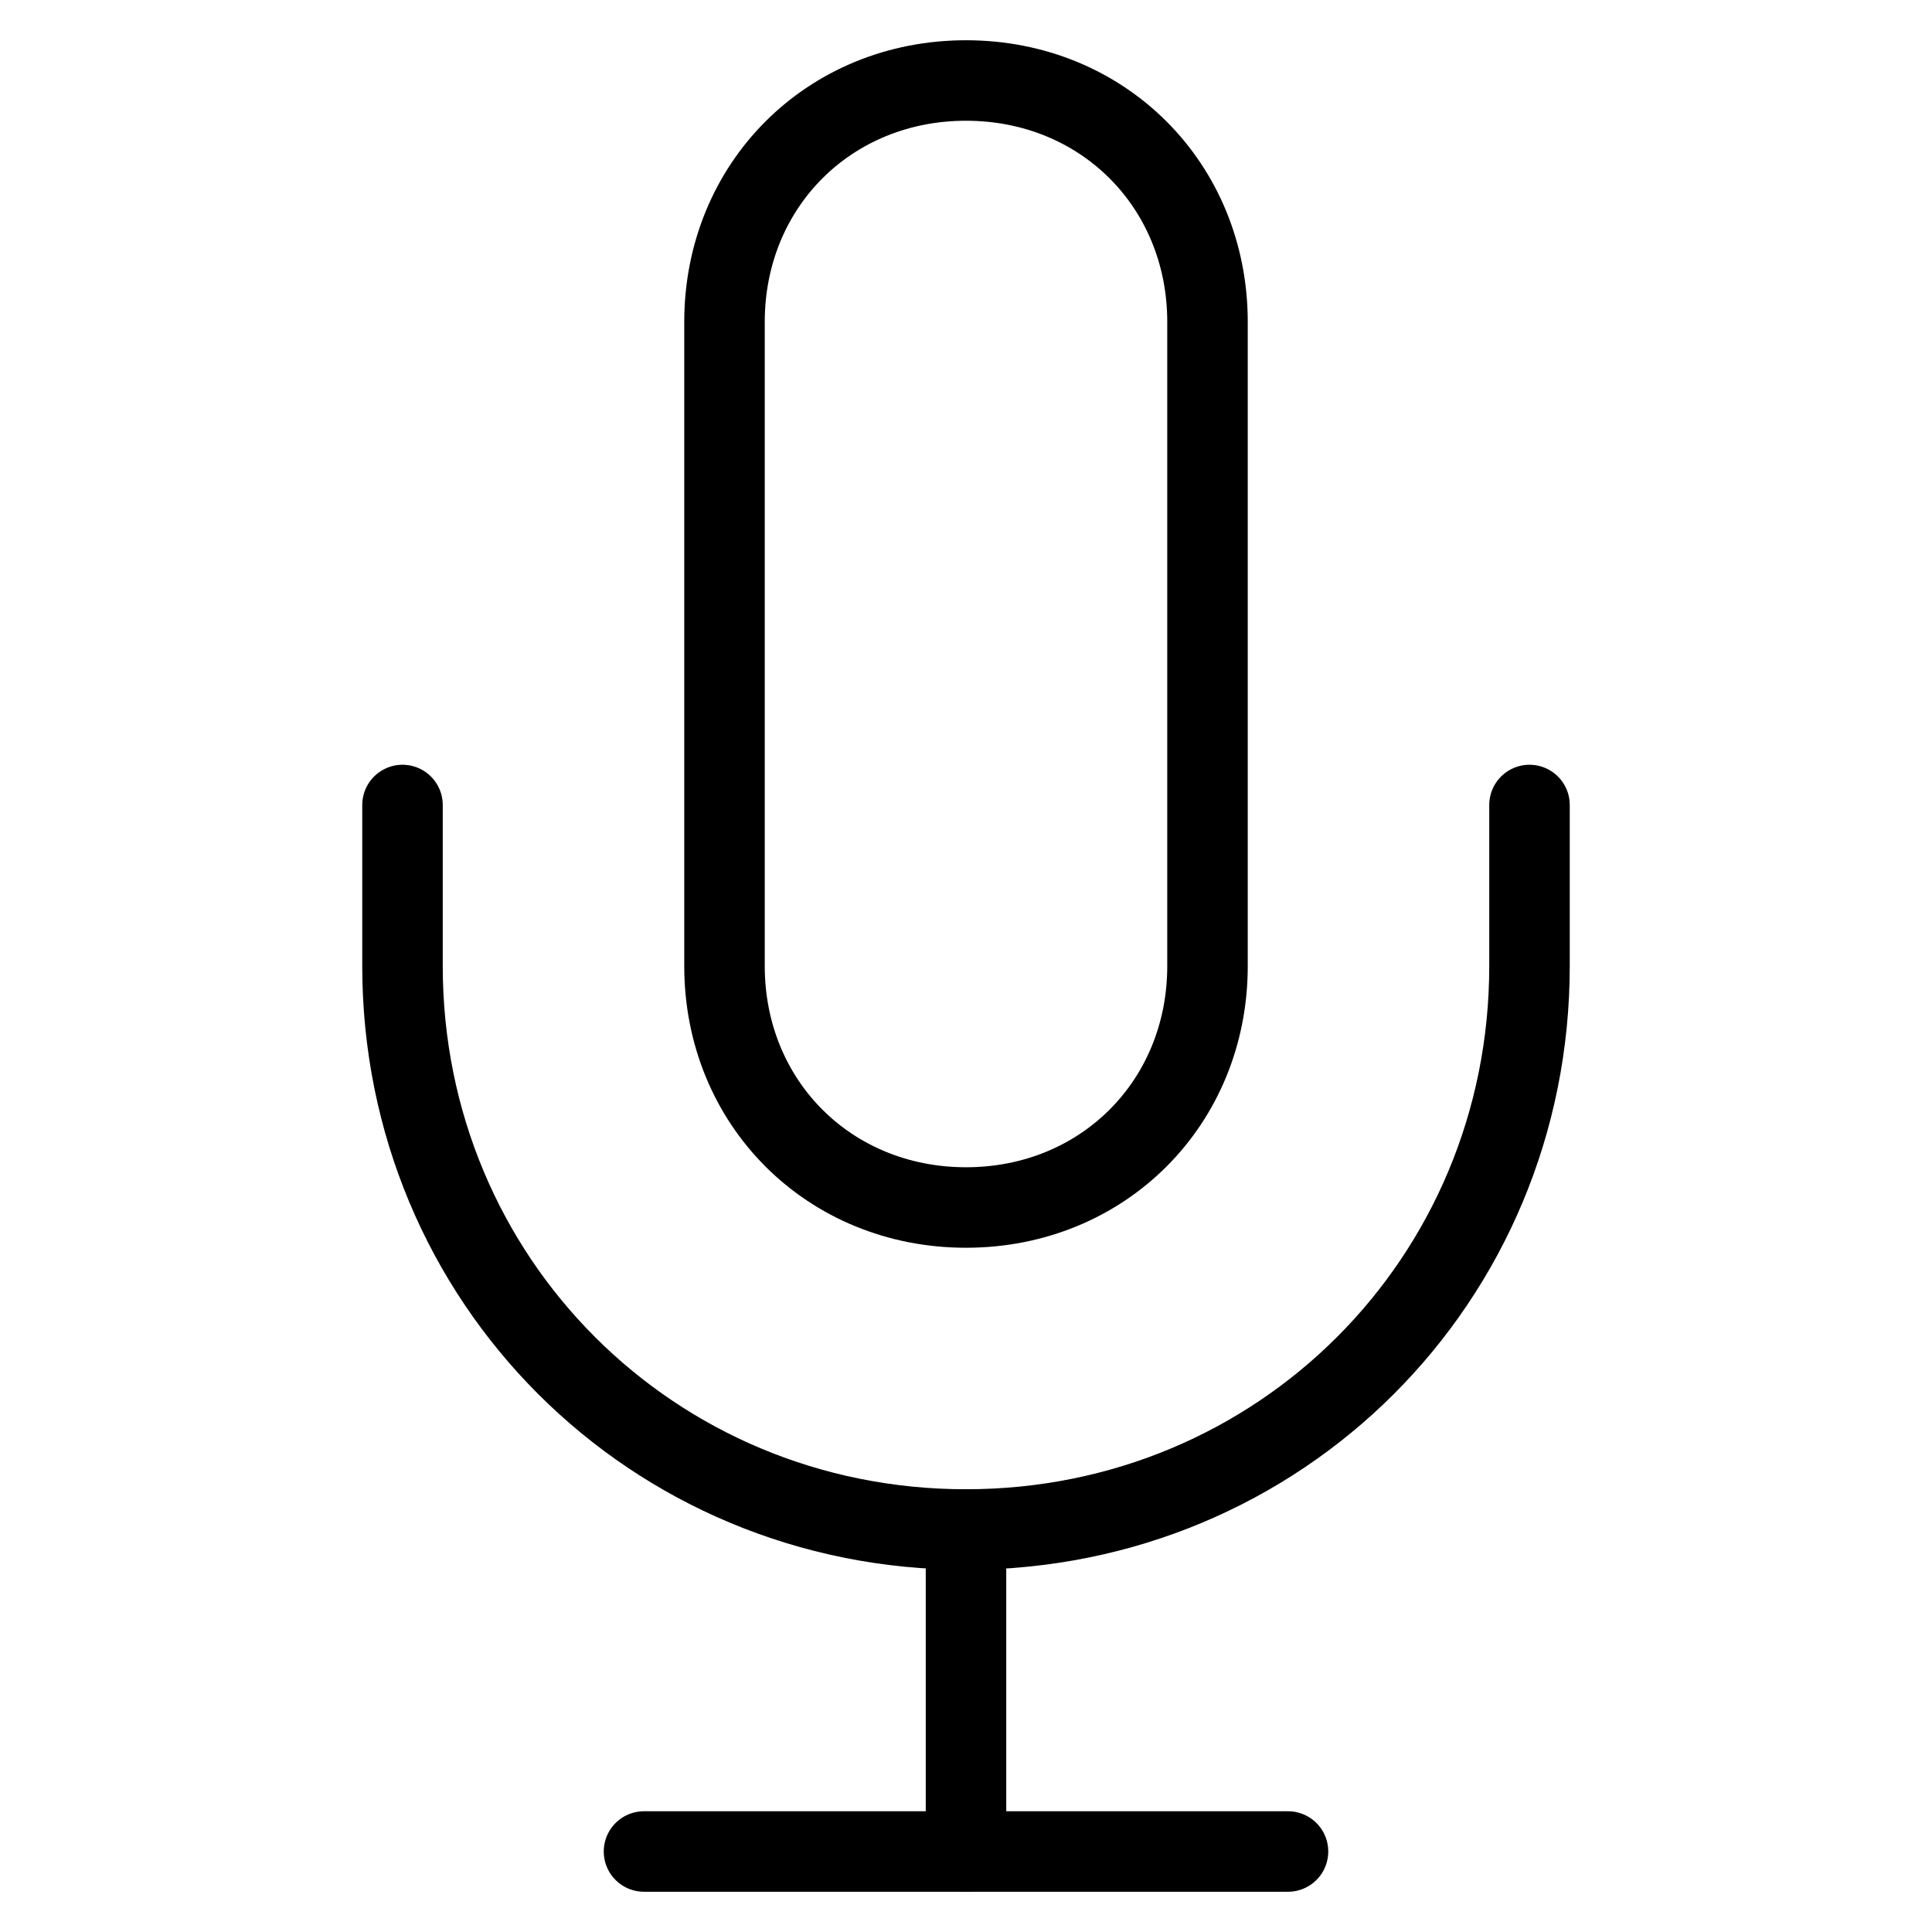
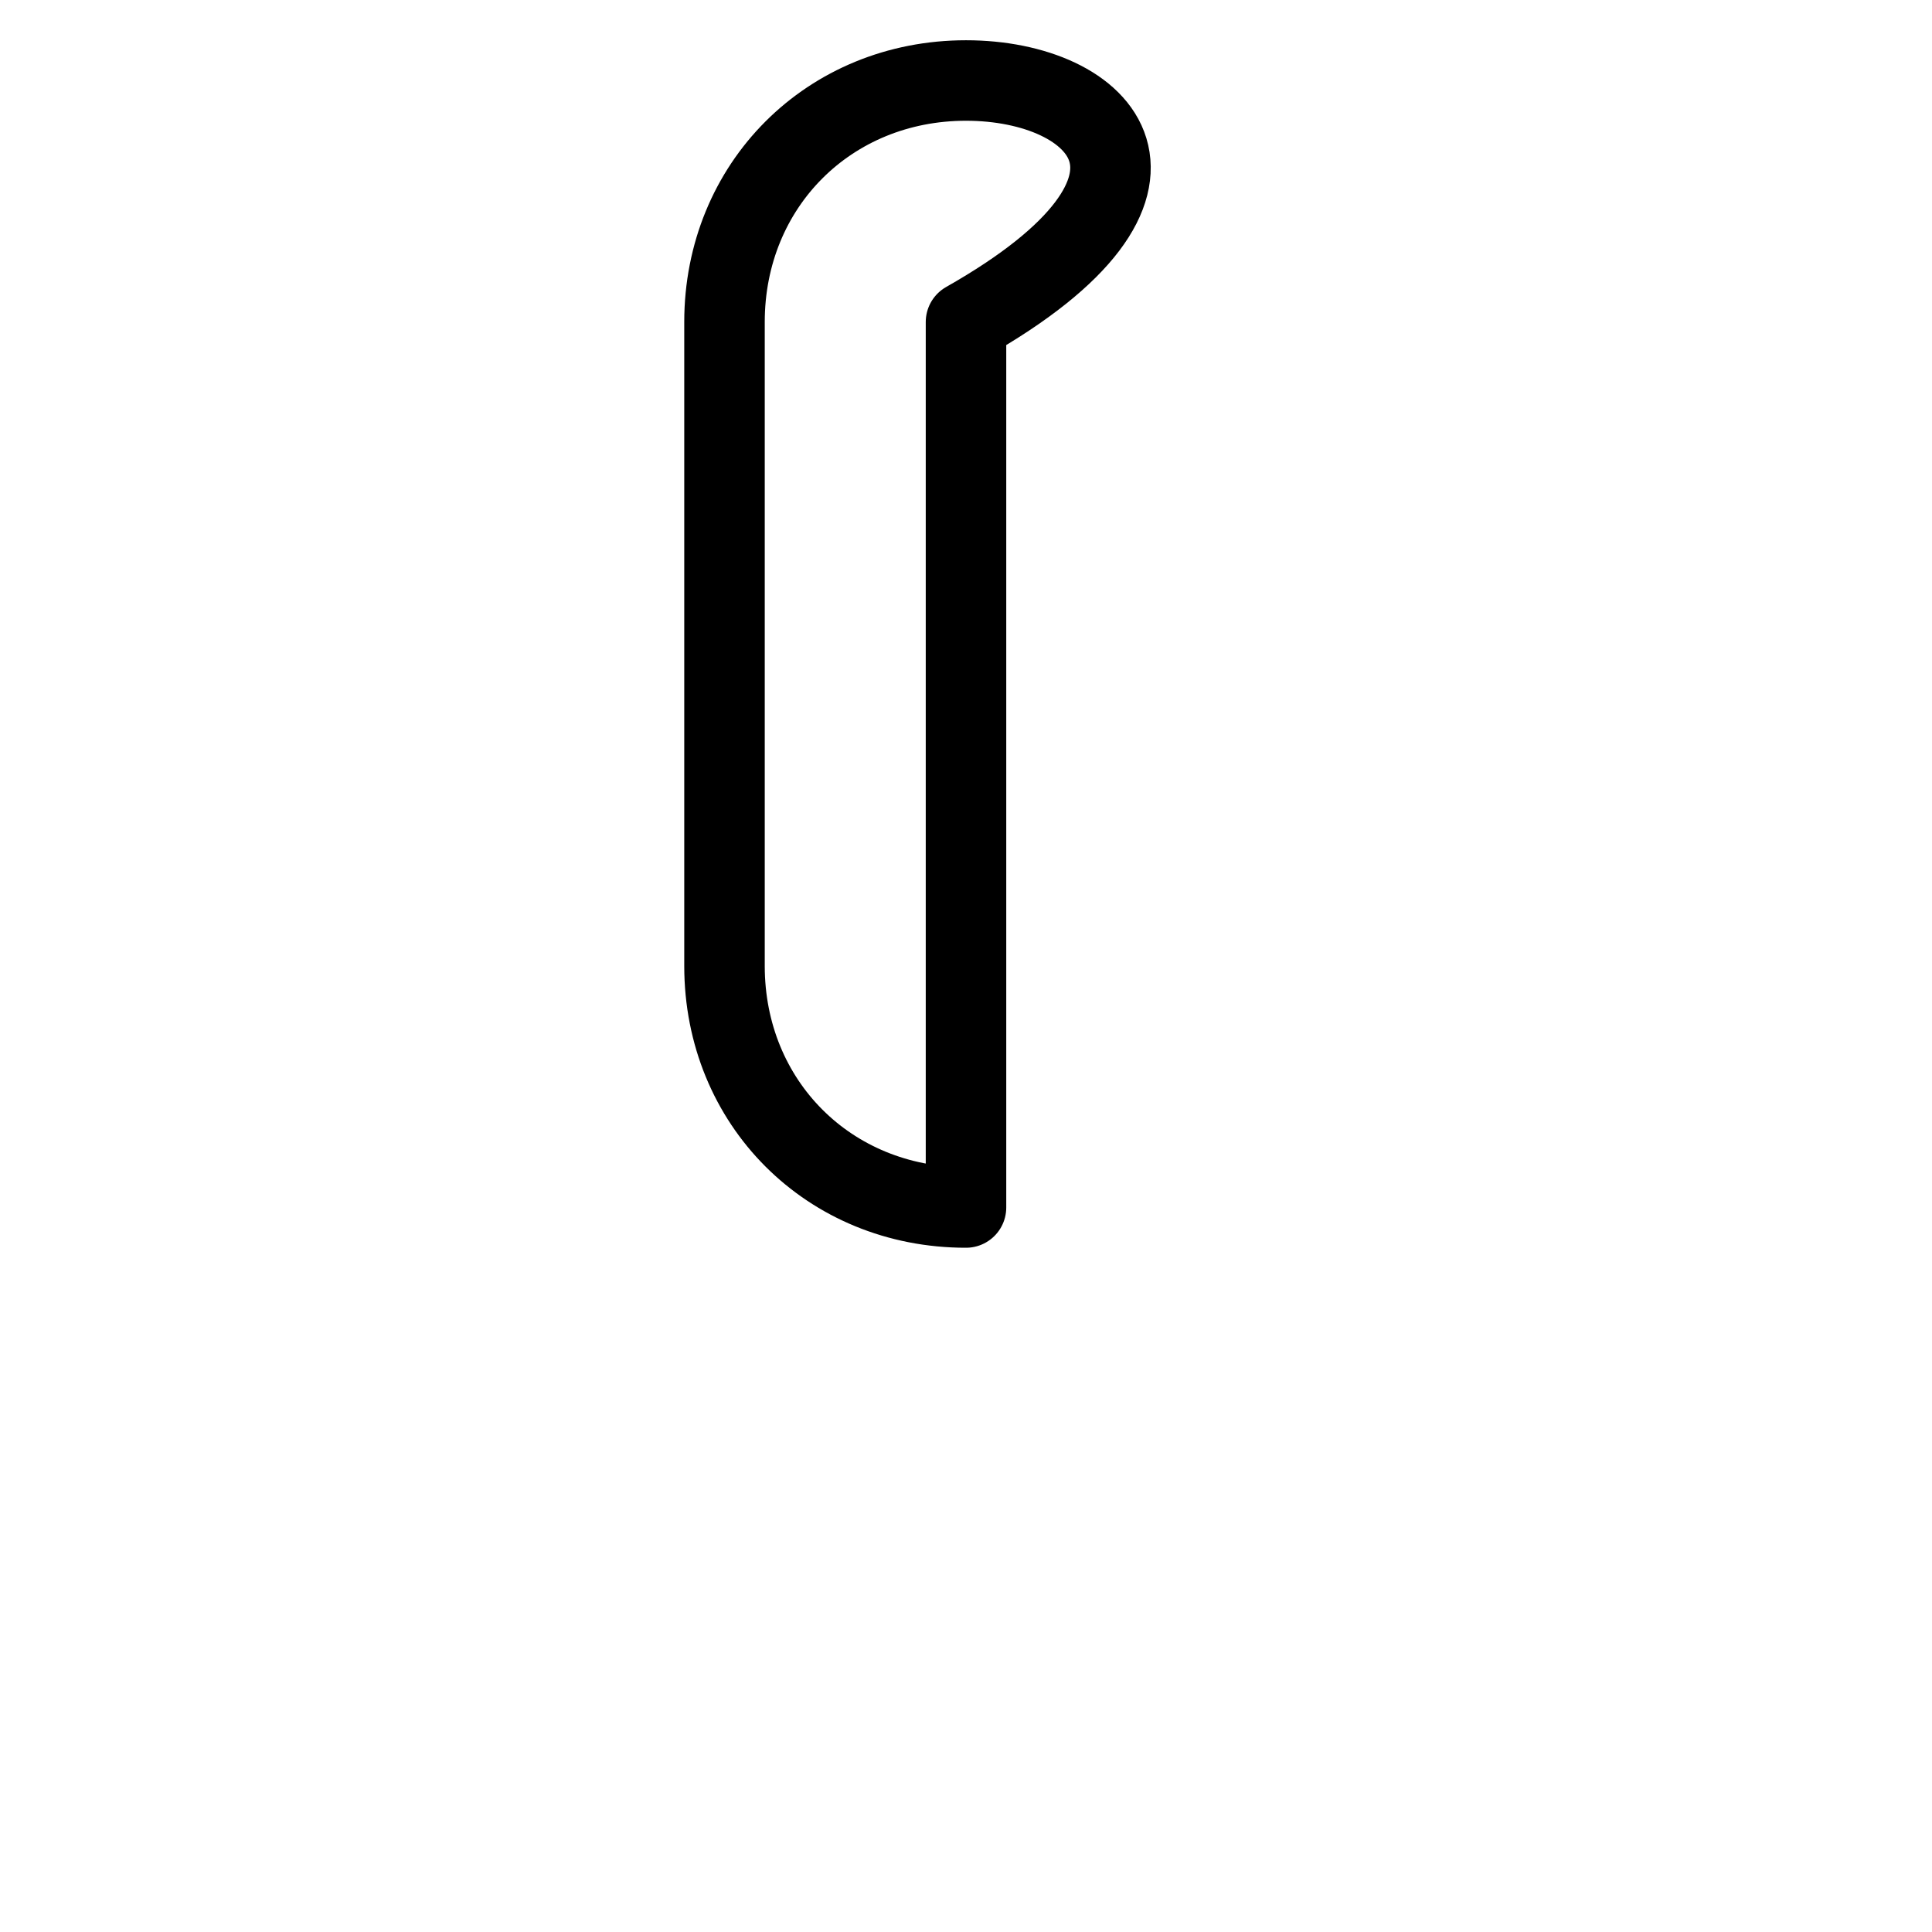
<svg xmlns="http://www.w3.org/2000/svg" version="1.1" id="Layer_1" x="0px" y="0px" viewBox="0 0 24 24" style="enable-background:new 0 0 24 24;" xml:space="preserve">
  <style type="text/css">
	.st0{fill:none;stroke:#000000;stroke-linecap:round;stroke-linejoin:round;}
</style>
-   <path class="st0" d="M12,1c-1.7,0-3,1.3-3,3v8c0,1.7,1.3,3,3,3s3-1.3,3-3V4C15,2.3,13.7,1,12,1z" />
-   <path class="st0" d="M19,10v2c0,3.9-3.1,7-7,7s-7-3.1-7-7v-2" />
-   <line class="st0" x1="12" y1="19" x2="12" y2="23" />
-   <line class="st0" x1="8" y1="23" x2="16" y2="23" />
+   <path class="st0" d="M12,1c-1.7,0-3,1.3-3,3v8c0,1.7,1.3,3,3,3V4C15,2.3,13.7,1,12,1z" />
</svg>